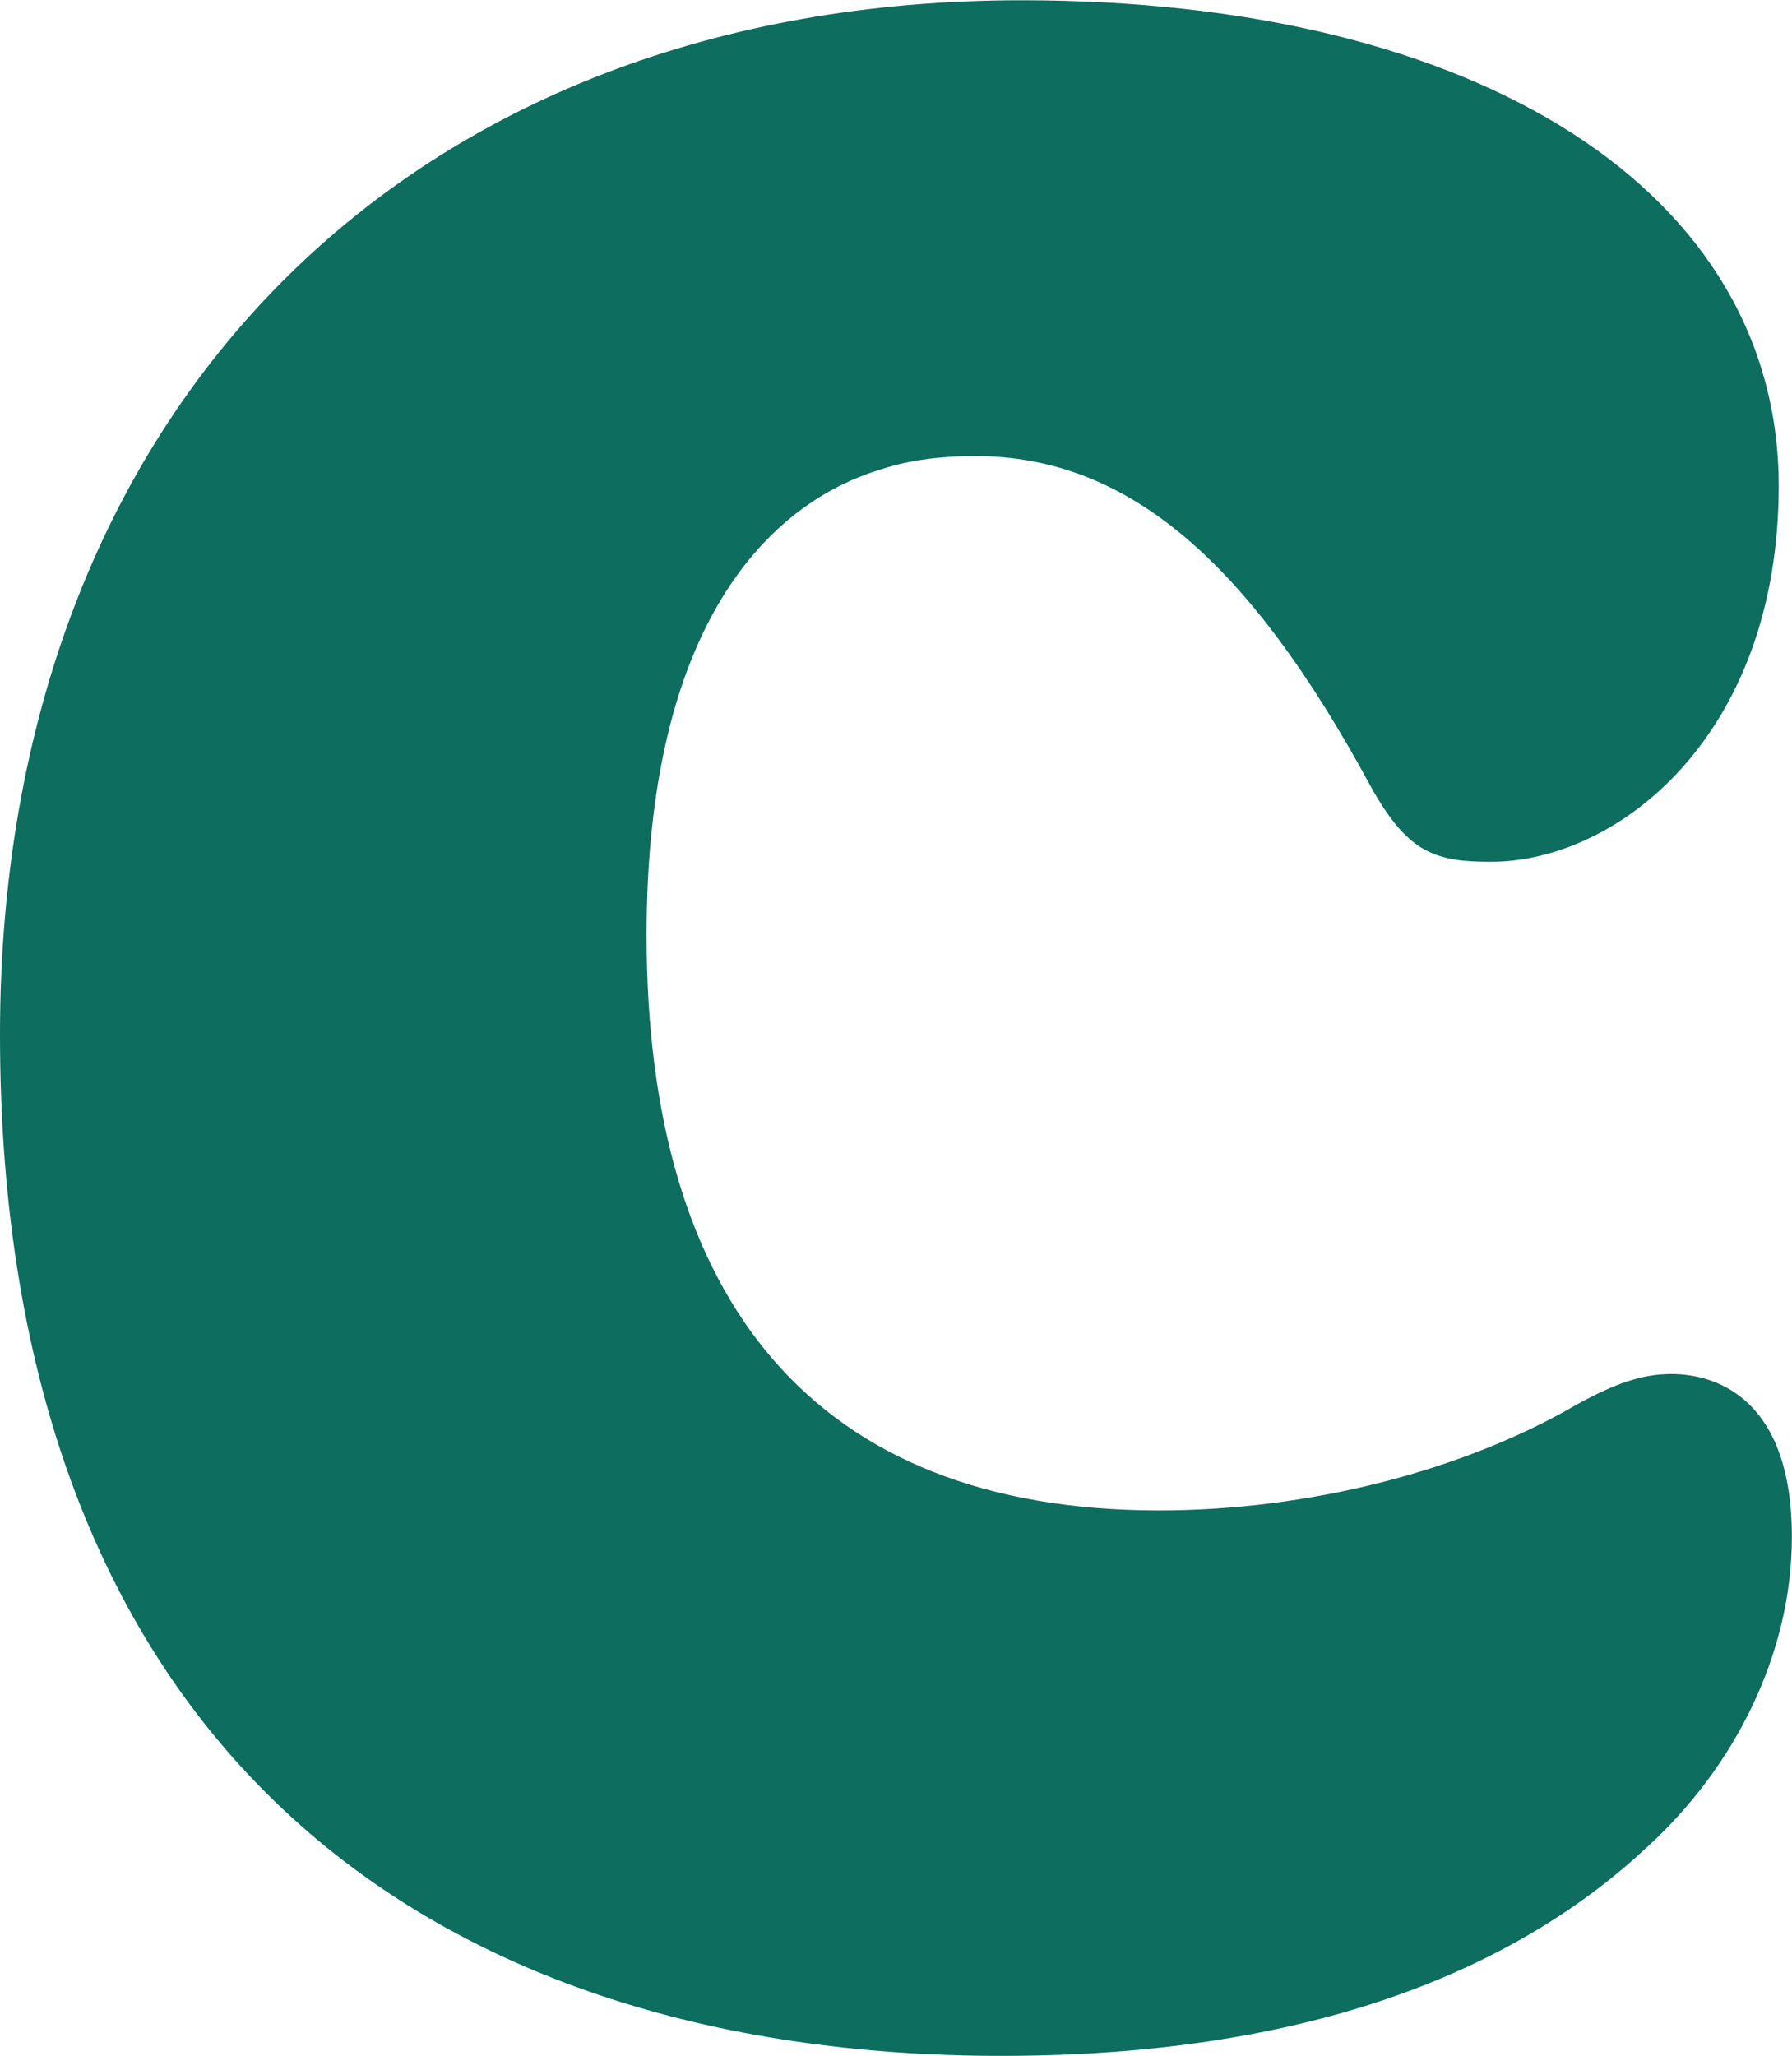
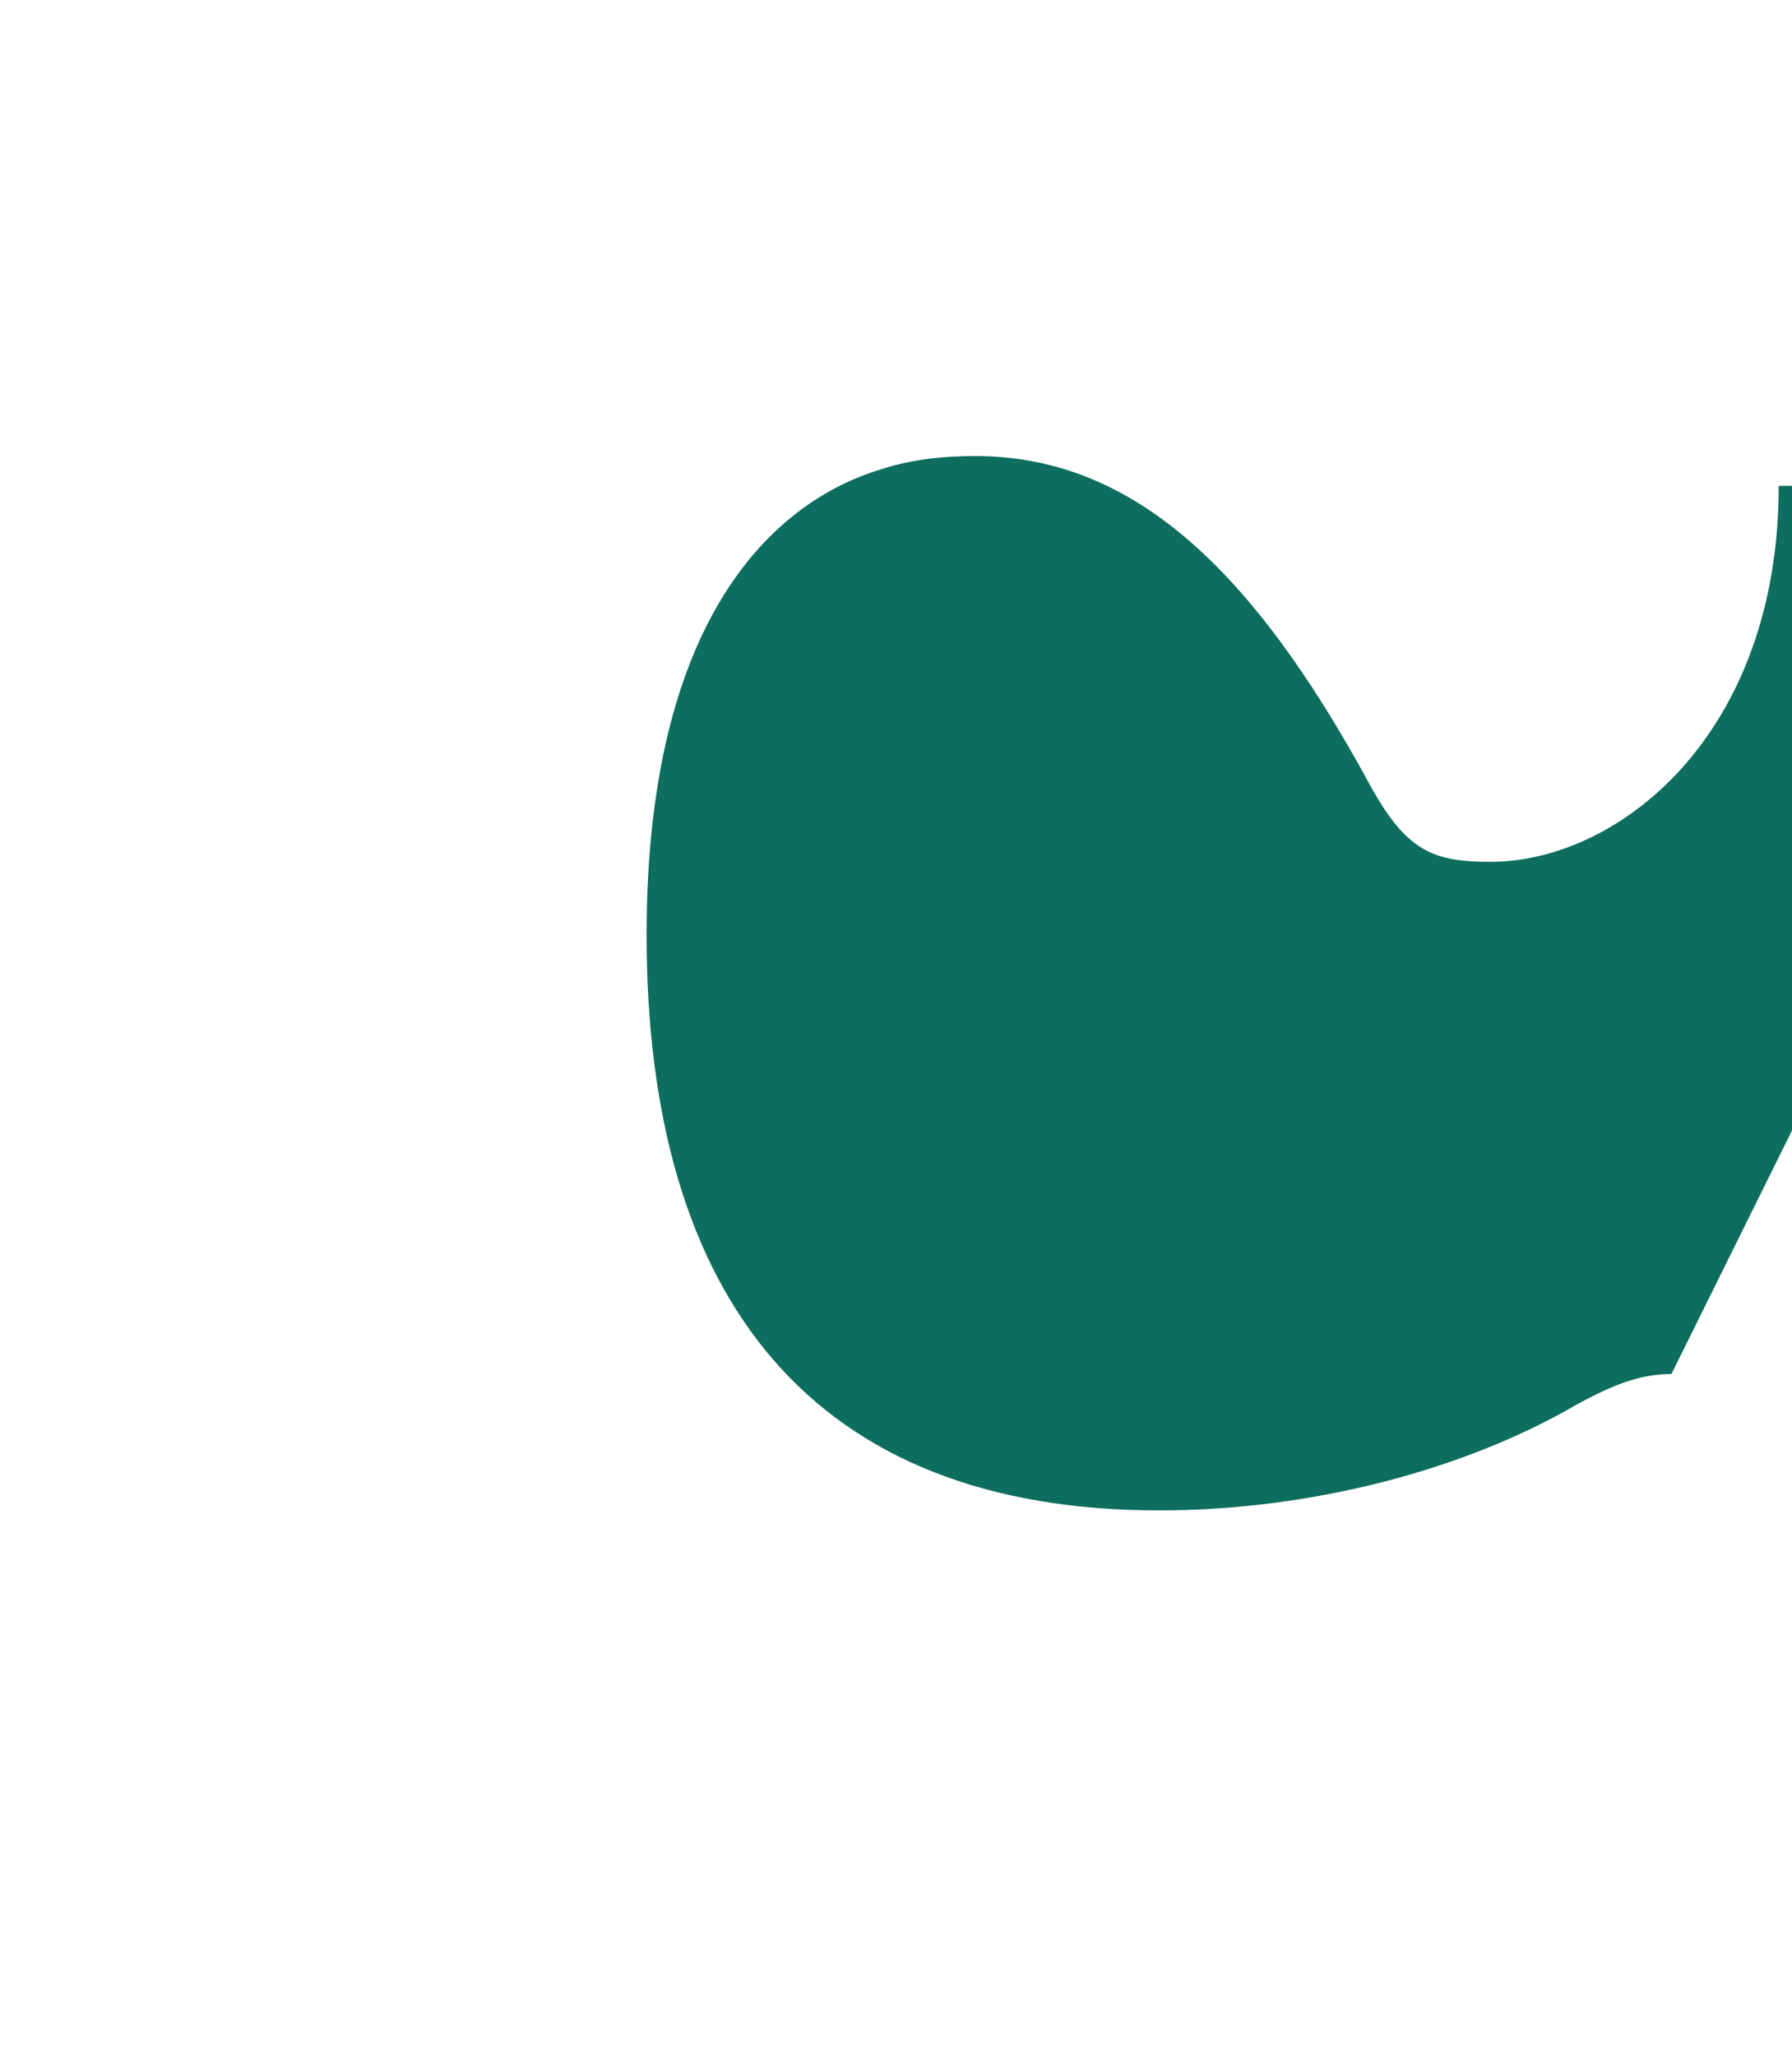
<svg xmlns="http://www.w3.org/2000/svg" version="1.2" viewBox="0 0 1363 1563">
-   <path fill="#0d6d5e" d="M1271.3 1044.6c-23 0-43.3 7.6-71.3 22.8-86.6 50.6-203.8 80.9-318.4 80.9-262.5 0-389.8-159.3-389.8-437.5 0-237.7 94.2-328.7 178.4-354 22.8-7.6 48.3-10.1 71.3-10.1 117.1 0 208.8 81 300.6 250.3 28 50.7 48.4 58.2 91.7 58.2 96.9 0 219.1-96.1 219.1-285.8C1352.9 146.9 1126.2.2 777.2.2 313.3 0 0 308.6 0 786.6 0 1322.7 321 1563 761.7 1563c244.5 0 397.4-70.8 491.7-159.3 66.2-60.6 109.5-146.6 109.5-235.3 0-103.6-56-123.8-91.6-123.8z" />
+   <path fill="#0d6d5e" d="M1271.3 1044.6c-23 0-43.3 7.6-71.3 22.8-86.6 50.6-203.8 80.9-318.4 80.9-262.5 0-389.8-159.3-389.8-437.5 0-237.7 94.2-328.7 178.4-354 22.8-7.6 48.3-10.1 71.3-10.1 117.1 0 208.8 81 300.6 250.3 28 50.7 48.4 58.2 91.7 58.2 96.9 0 219.1-96.1 219.1-285.8c244.5 0 397.4-70.8 491.7-159.3 66.2-60.6 109.5-146.6 109.5-235.3 0-103.6-56-123.8-91.6-123.8z" />
</svg>